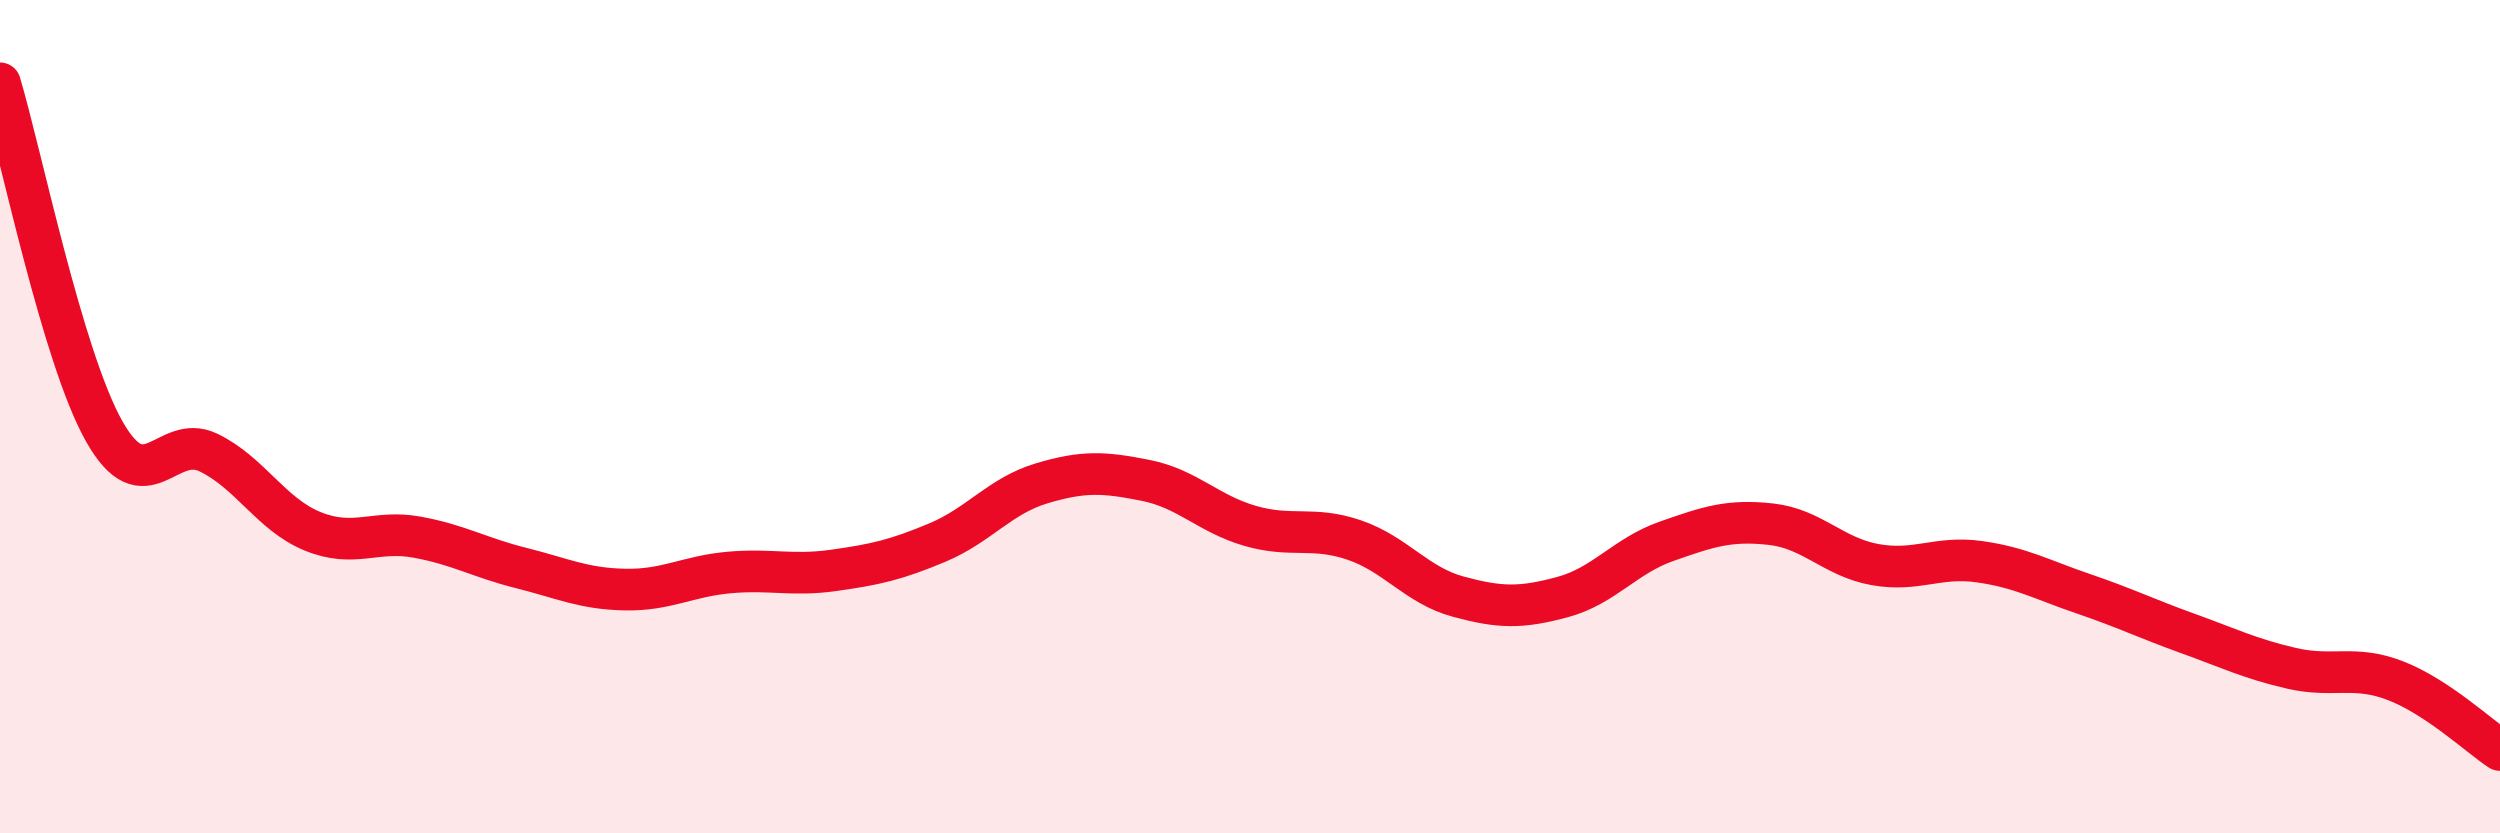
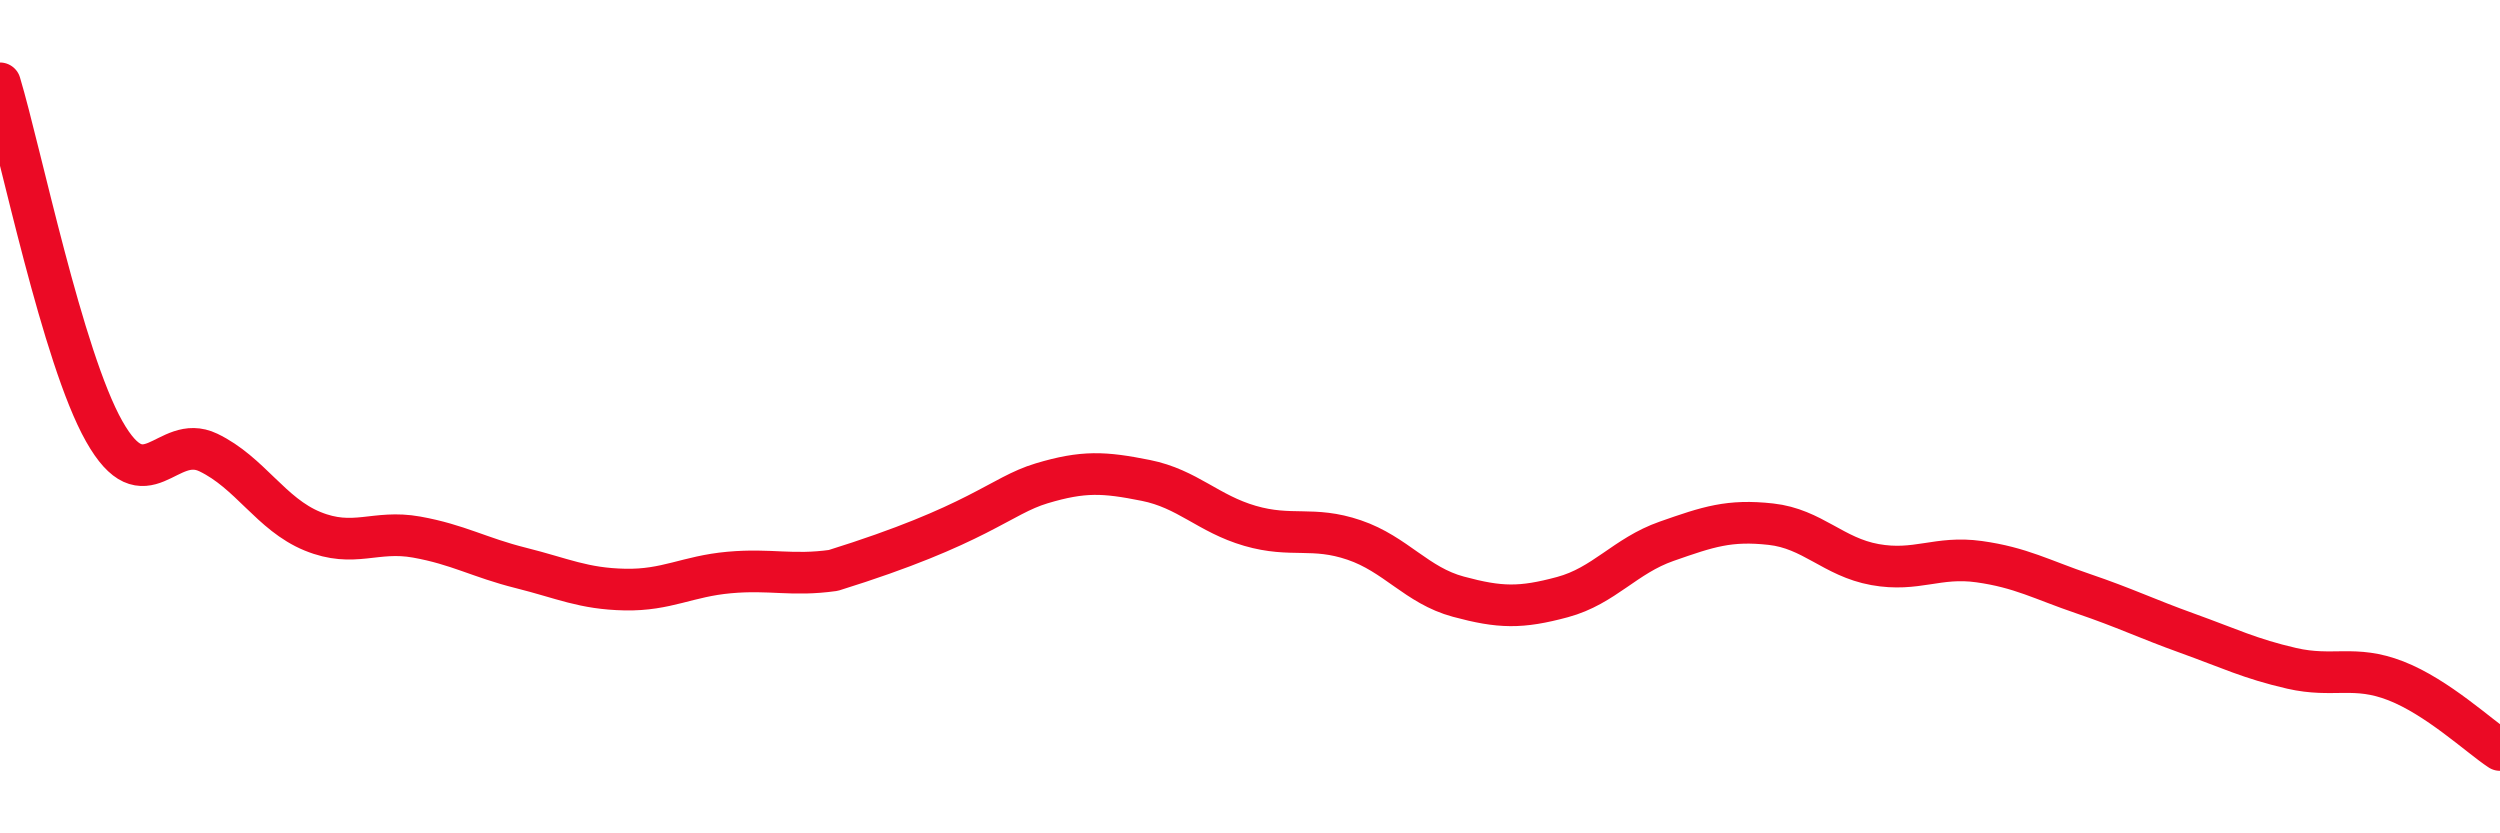
<svg xmlns="http://www.w3.org/2000/svg" width="60" height="20" viewBox="0 0 60 20">
-   <path d="M 0,2 C 0.5,3.67 1.5,8.58 2.5,10.35 C 3.5,12.12 4,10.38 5,10.86 C 6,11.34 6.5,12.34 7.5,12.75 C 8.5,13.16 9,12.71 10,12.89 C 11,13.07 11.5,13.38 12.5,13.63 C 13.5,13.88 14,14.13 15,14.15 C 16,14.17 16.5,13.83 17.5,13.74 C 18.5,13.65 19,13.83 20,13.69 C 21,13.55 21.5,13.44 22.5,13.02 C 23.5,12.6 24,11.9 25,11.6 C 26,11.3 26.5,11.33 27.5,11.53 C 28.5,11.73 29,12.33 30,12.62 C 31,12.91 31.5,12.62 32.5,12.96 C 33.5,13.3 34,14.05 35,14.32 C 36,14.59 36.5,14.6 37.5,14.33 C 38.5,14.06 39,13.34 40,12.99 C 41,12.64 41.5,12.47 42.5,12.58 C 43.5,12.69 44,13.37 45,13.55 C 46,13.73 46.5,13.34 47.5,13.48 C 48.5,13.62 49,13.91 50,14.25 C 51,14.59 51.5,14.84 52.5,15.2 C 53.5,15.56 54,15.81 55,16.04 C 56,16.27 56.5,15.95 57.5,16.34 C 58.5,16.73 59.5,17.67 60,18L60 20L0 20Z" fill="#EB0A25" opacity="0.1" stroke-linecap="round" stroke-linejoin="round" />
-   <path d="M 0,2 C 0.5,3.67 1.5,8.58 2.5,10.35 C 3.5,12.12 4,10.38 5,10.86 C 6,11.34 6.5,12.34 7.5,12.75 C 8.5,13.16 9,12.71 10,12.89 C 11,13.07 11.5,13.38 12.5,13.63 C 13.5,13.88 14,14.13 15,14.15 C 16,14.17 16.5,13.83 17.5,13.74 C 18.5,13.65 19,13.83 20,13.69 C 21,13.55 21.5,13.44 22.5,13.02 C 23.5,12.6 24,11.9 25,11.6 C 26,11.3 26.5,11.33 27.5,11.53 C 28.5,11.73 29,12.33 30,12.62 C 31,12.91 31.5,12.62 32.5,12.96 C 33.5,13.3 34,14.05 35,14.32 C 36,14.59 36.5,14.6 37.5,14.33 C 38.5,14.06 39,13.34 40,12.99 C 41,12.64 41.5,12.47 42.5,12.58 C 43.5,12.69 44,13.37 45,13.55 C 46,13.73 46.5,13.34 47.5,13.48 C 48.5,13.62 49,13.91 50,14.25 C 51,14.59 51.5,14.84 52.5,15.2 C 53.5,15.56 54,15.81 55,16.04 C 56,16.27 56.5,15.95 57.5,16.34 C 58.5,16.73 59.5,17.67 60,18" stroke="#EB0A25" stroke-width="1" fill="none" stroke-linecap="round" stroke-linejoin="round" />
+   <path d="M 0,2 C 0.5,3.67 1.5,8.58 2.5,10.35 C 3.5,12.12 4,10.38 5,10.86 C 6,11.34 6.5,12.34 7.5,12.75 C 8.5,13.16 9,12.71 10,12.89 C 11,13.07 11.5,13.38 12.5,13.63 C 13.5,13.88 14,14.13 15,14.15 C 16,14.17 16.5,13.83 17.5,13.74 C 18.5,13.65 19,13.83 20,13.69 C 23.5,12.6 24,11.9 25,11.6 C 26,11.3 26.5,11.33 27.5,11.53 C 28.5,11.73 29,12.33 30,12.62 C 31,12.91 31.5,12.62 32.5,12.96 C 33.5,13.3 34,14.05 35,14.32 C 36,14.59 36.5,14.6 37.5,14.33 C 38.5,14.06 39,13.34 40,12.99 C 41,12.64 41.5,12.47 42.5,12.58 C 43.5,12.69 44,13.37 45,13.55 C 46,13.73 46.5,13.34 47.5,13.48 C 48.5,13.62 49,13.91 50,14.25 C 51,14.59 51.5,14.84 52.5,15.2 C 53.5,15.56 54,15.81 55,16.04 C 56,16.27 56.5,15.95 57.5,16.34 C 58.5,16.73 59.5,17.67 60,18" stroke="#EB0A25" stroke-width="1" fill="none" stroke-linecap="round" stroke-linejoin="round" />
</svg>